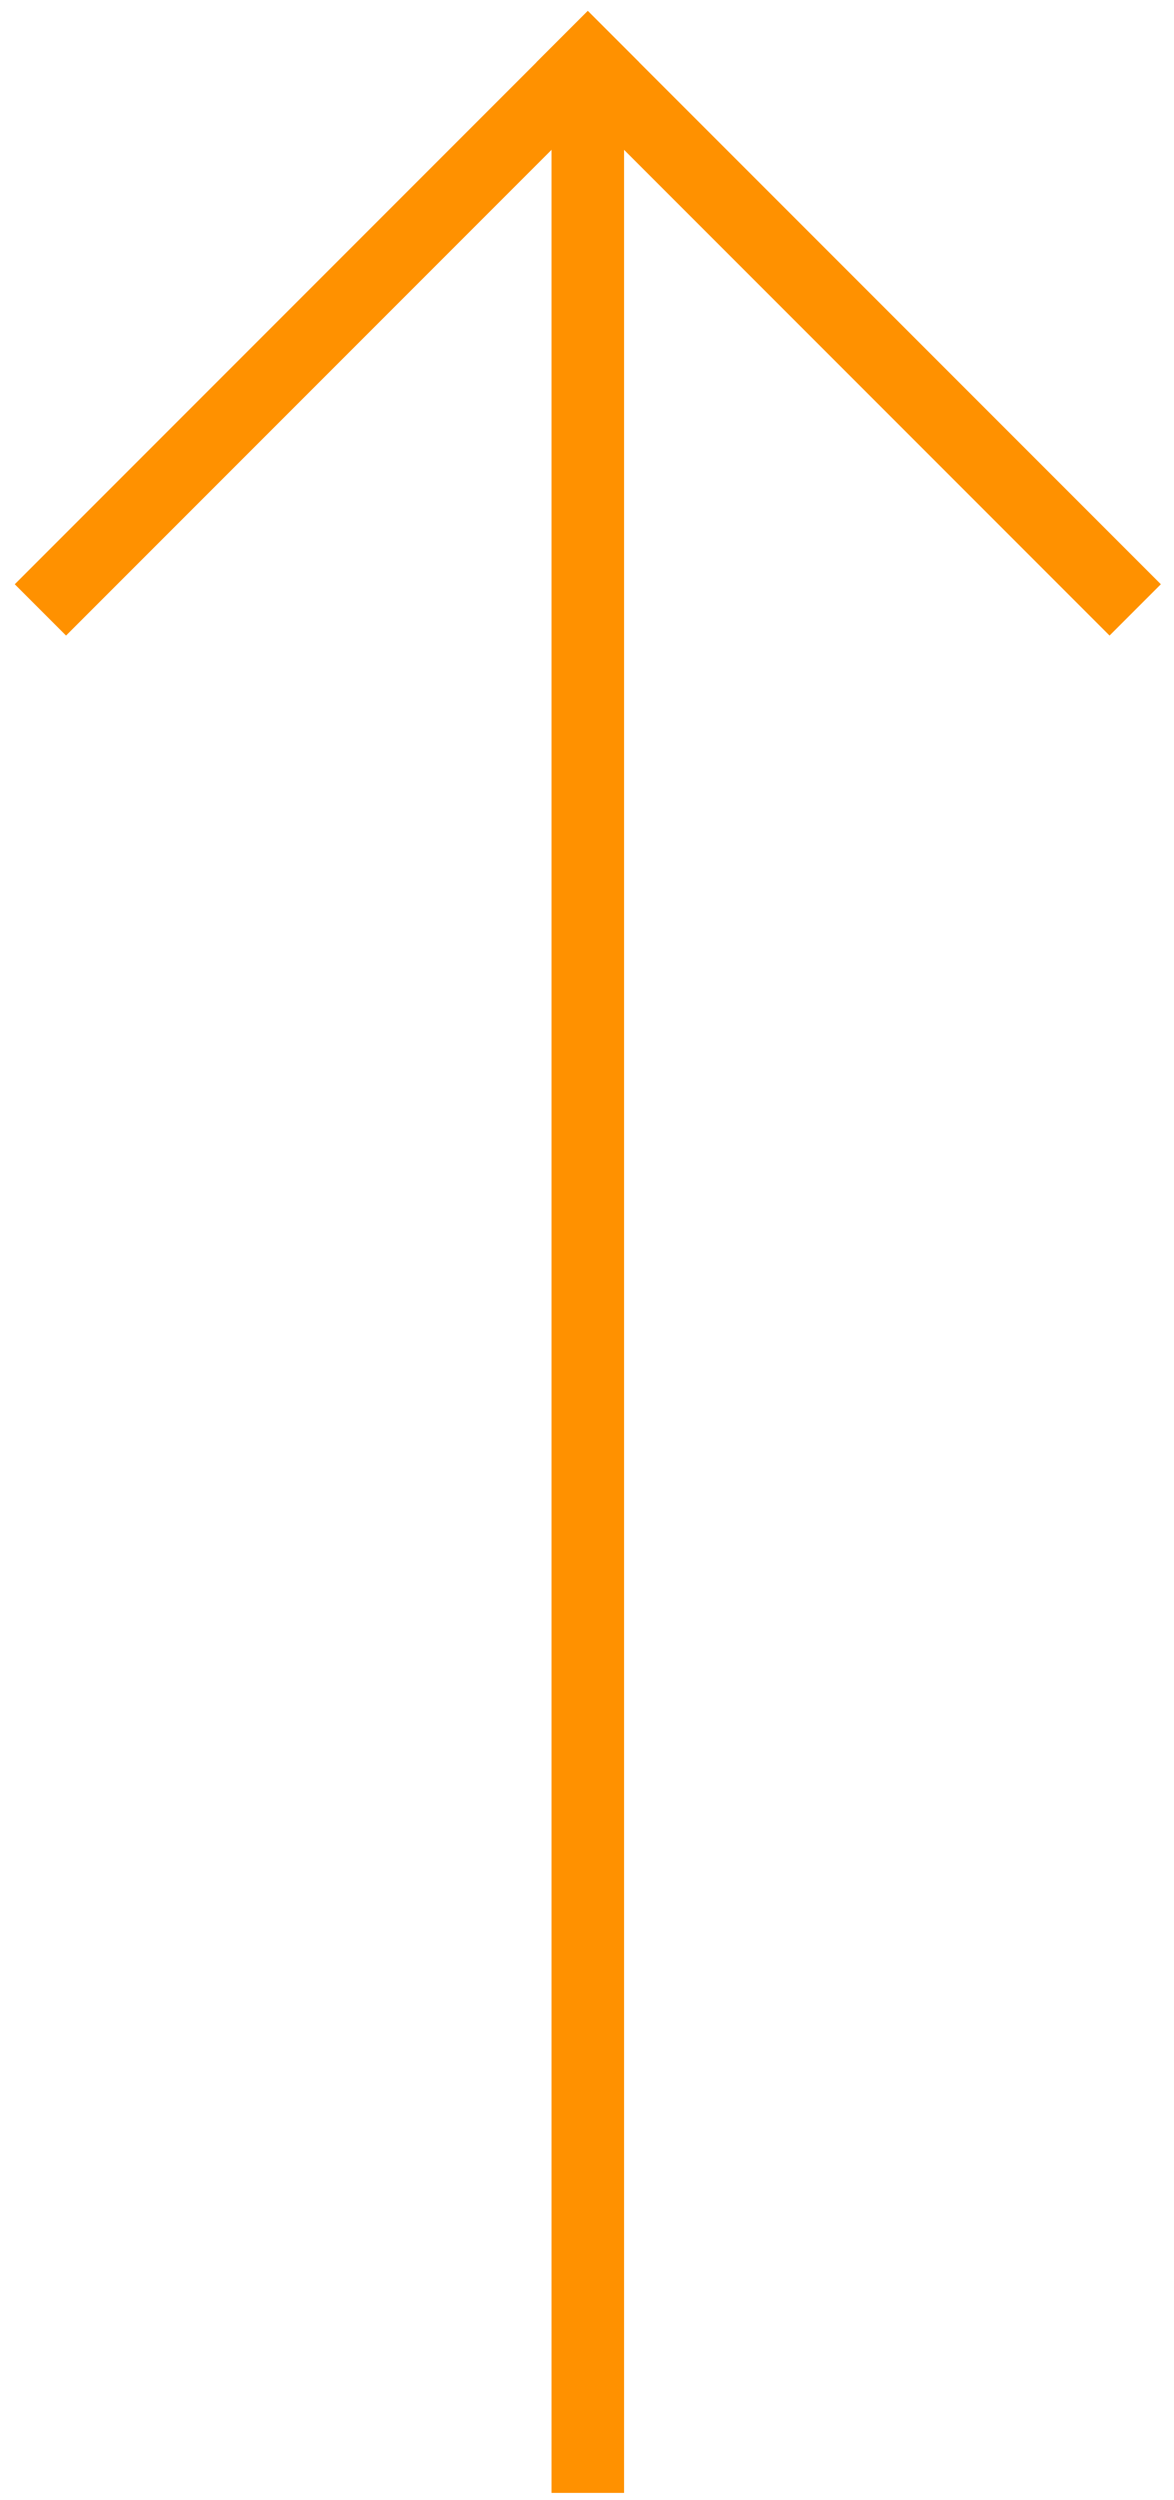
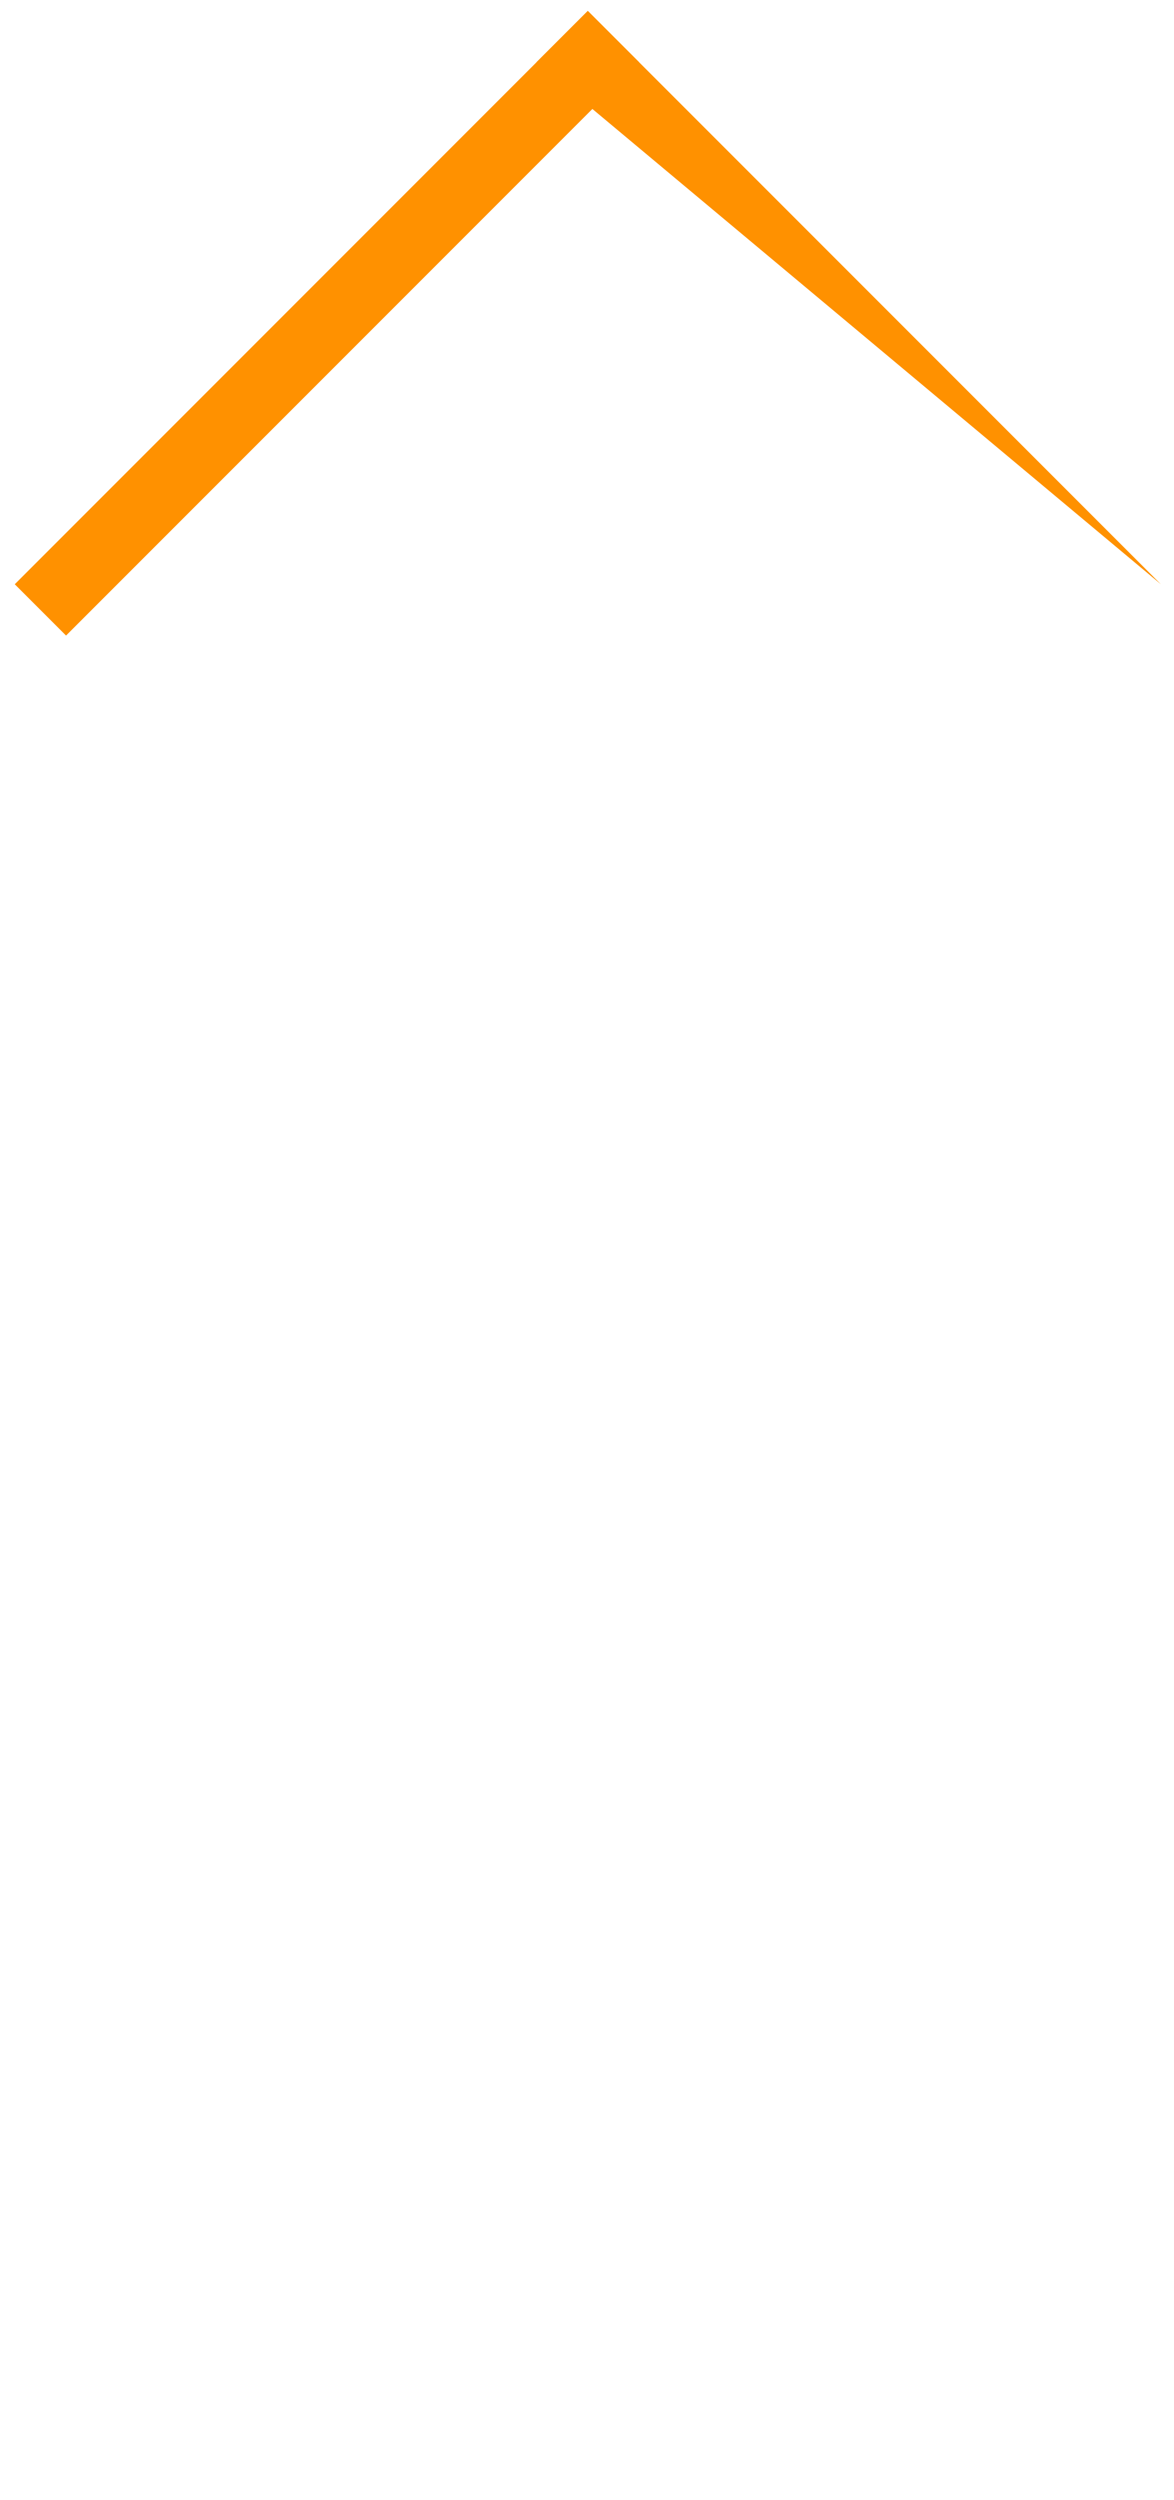
<svg xmlns="http://www.w3.org/2000/svg" width="70" height="149" viewBox="0 0 70 149" fill="none">
-   <path d="M32.885 6.054H37.21V148.565H32.885V6.054Z" fill="#FF9100" />
  <path d="M35.048 0.651L38.106 3.709L3.938 37.877L0.88 34.819L35.048 0.651Z" fill="#FF9100" />
-   <path d="M35.048 0.651L31.989 3.709L66.157 37.877L69.216 34.819L35.048 0.651Z" fill="#FF9100" />
+   <path d="M35.048 0.651L31.989 3.709L69.216 34.819L35.048 0.651Z" fill="#FF9100" />
</svg>